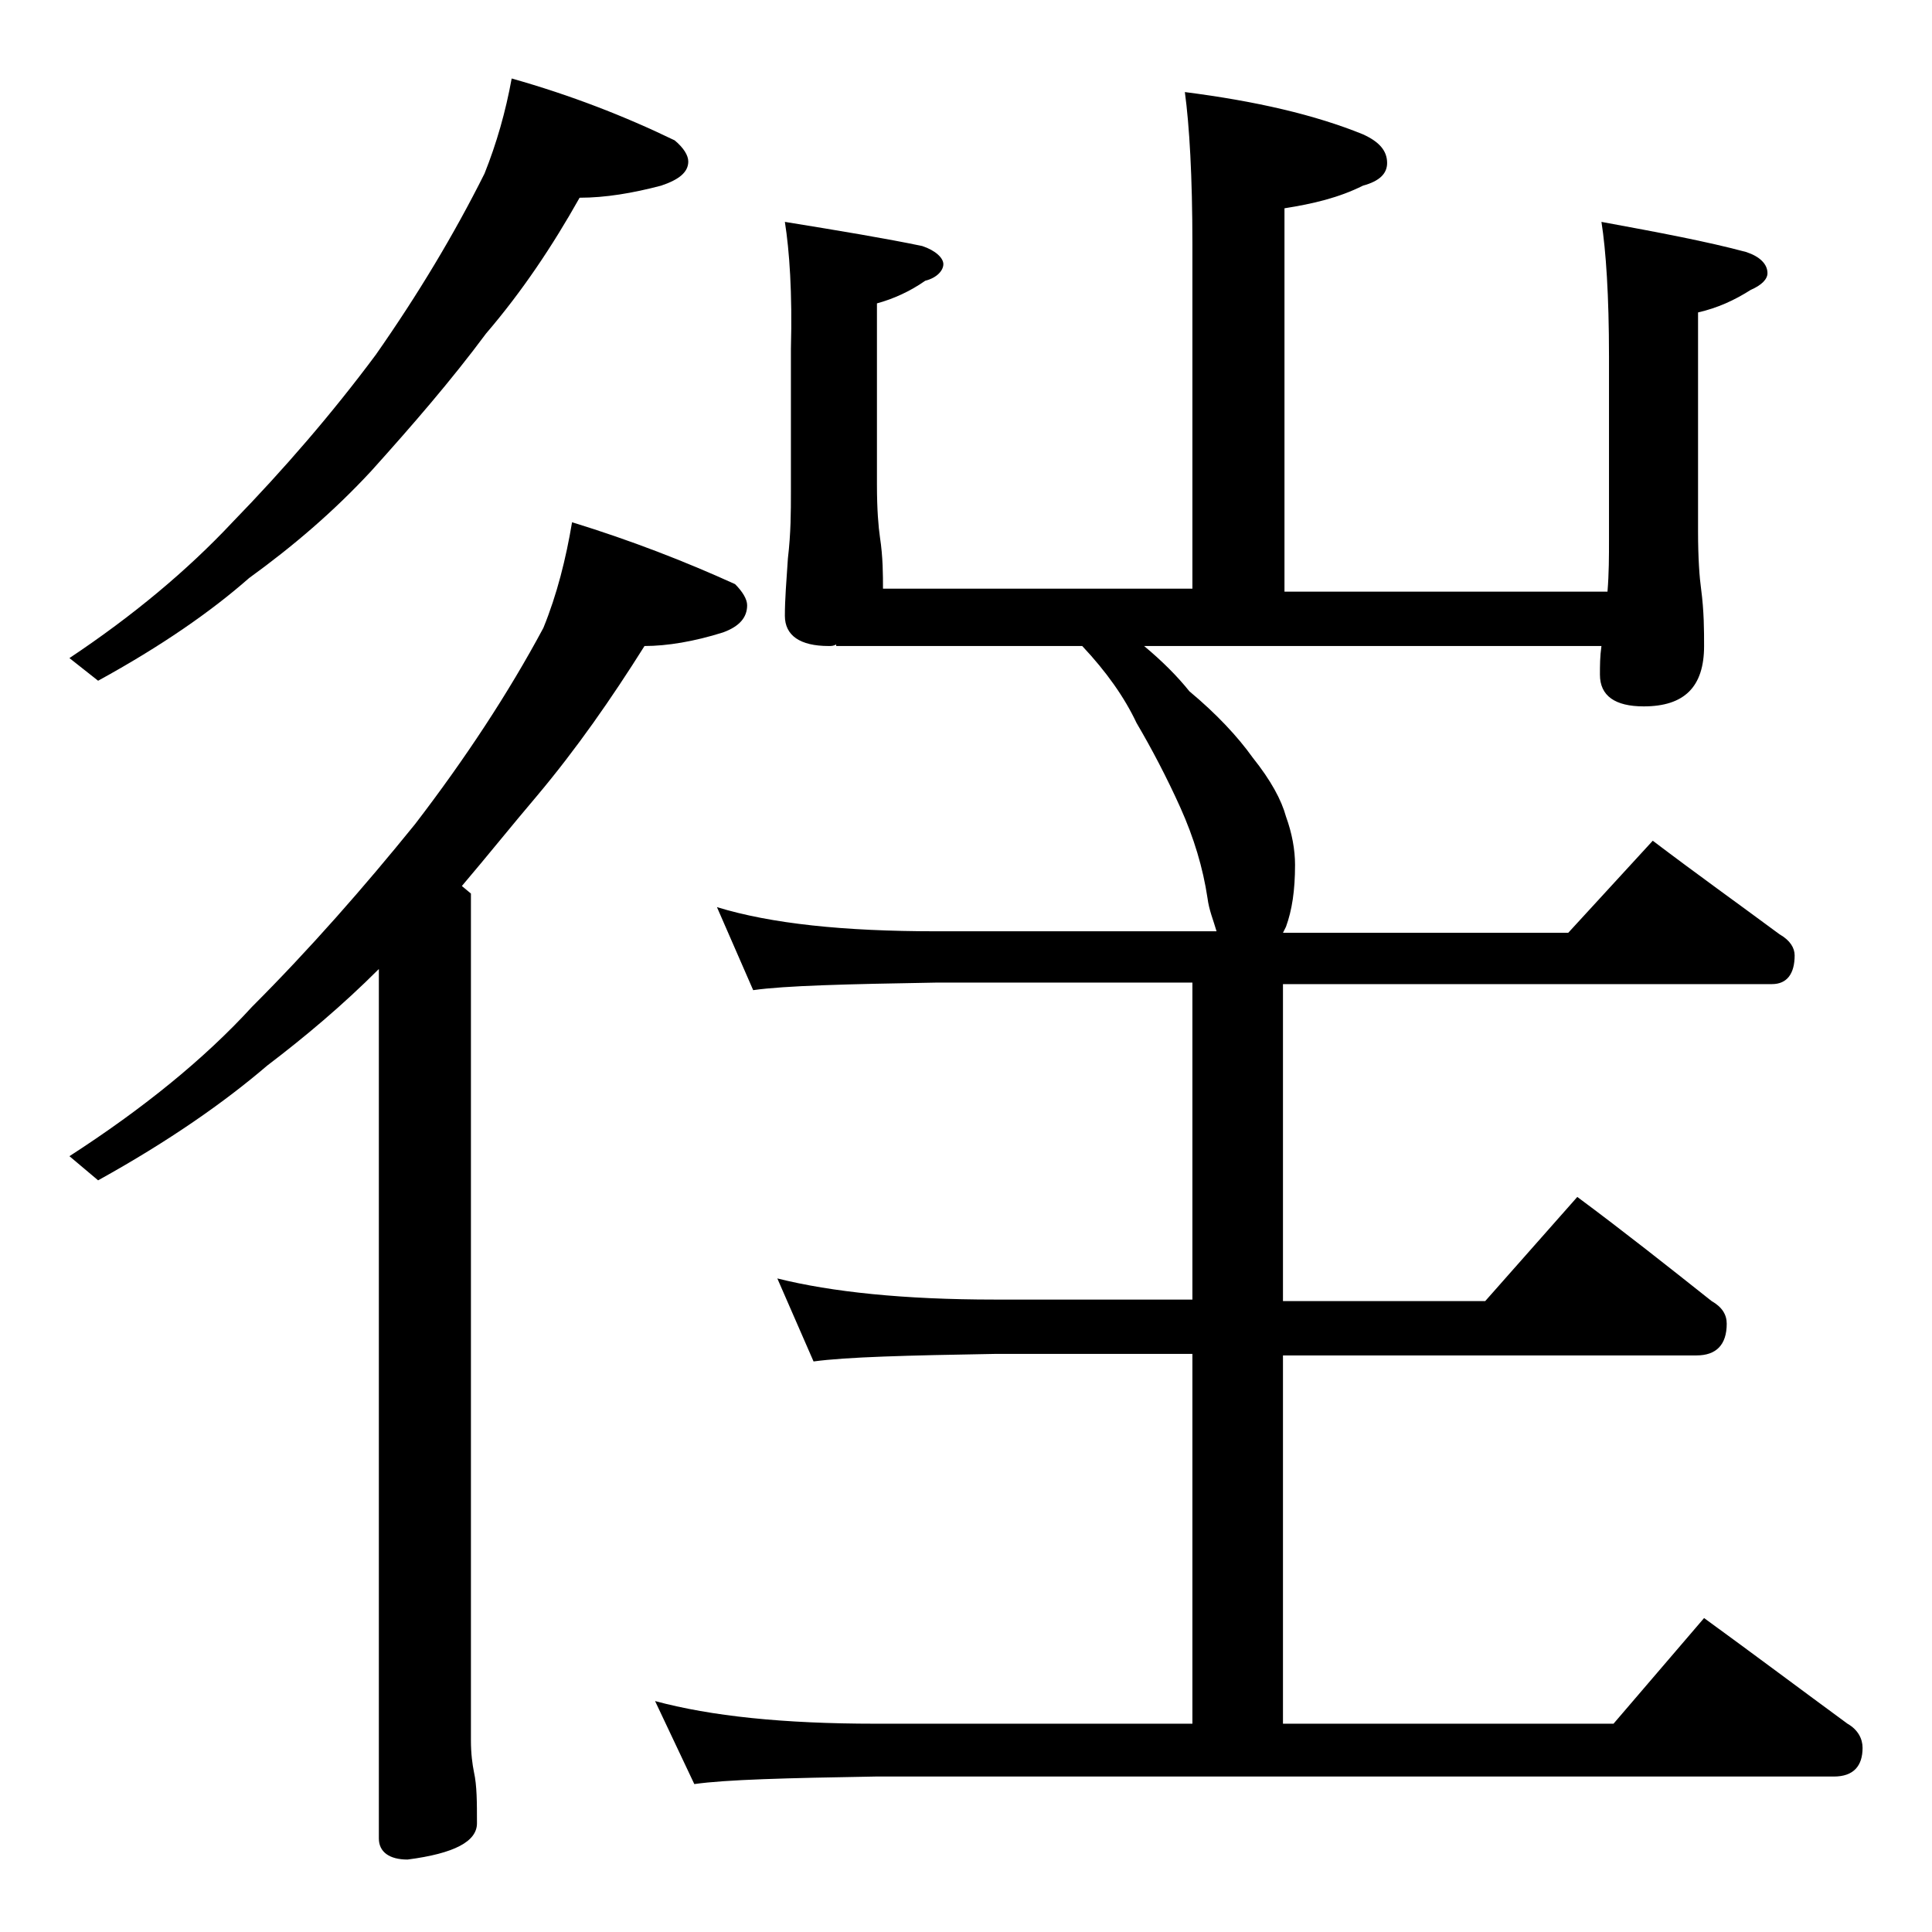
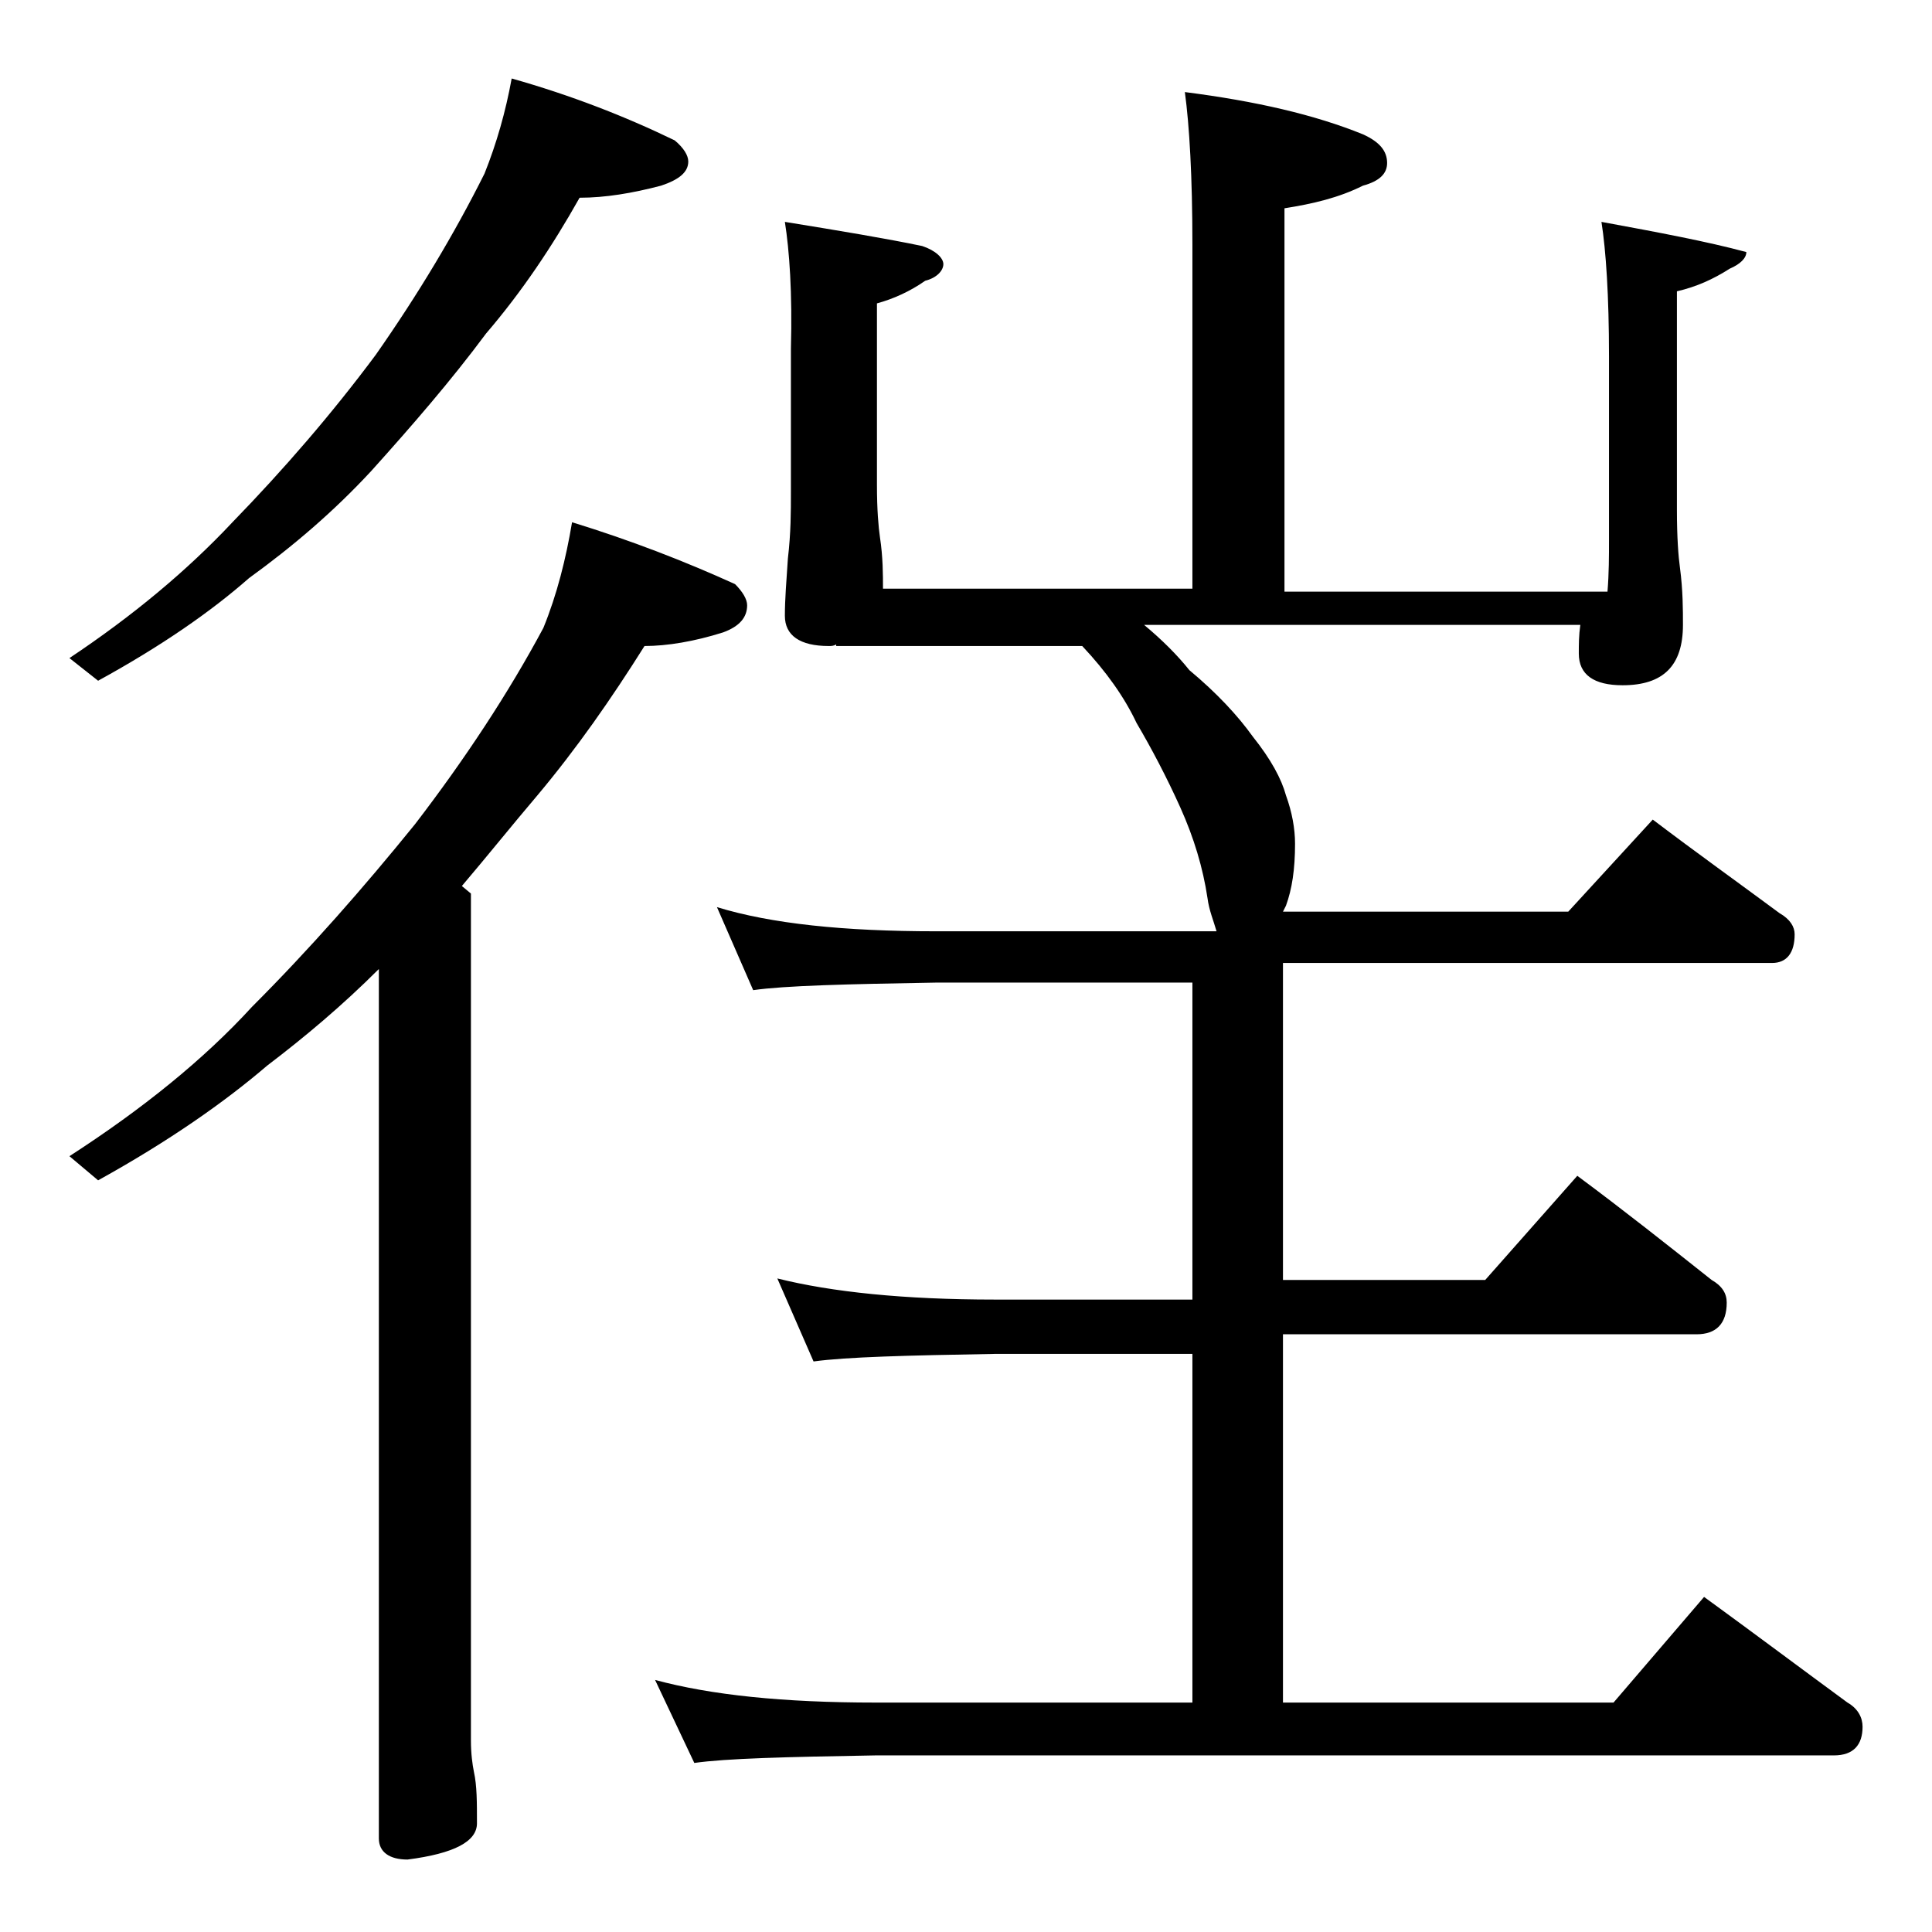
<svg xmlns="http://www.w3.org/2000/svg" version="1.1" id="Layer_1" x="0px" y="0px" viewBox="0 0 128 128" enable-background="new 0 0 128 128" xml:space="preserve">
-   <path d="M33.9,5.2c3.9,1.1,7.5,2.5,10.8,4.1c0.6,0.5,0.9,1,0.9,1.4c0,0.7-0.6,1.2-1.8,1.6c-1.9,0.5-3.7,0.8-5.4,0.8  c-1.8,3.2-3.8,6.2-6.2,9c-2.3,3.1-4.9,6.1-7.6,9.1c-2.5,2.7-5.2,5-8.1,7.1c-2.5,2.2-5.8,4.5-10,6.8l-1.9-1.5c4.2-2.8,7.8-5.8,10.8-9  c3.4-3.5,6.6-7.2,9.5-11.1c2.8-4,5.2-8,7.2-12C32.9,9.5,33.5,7.4,33.9,5.2z M37.9,34.6c3.9,1.2,7.5,2.6,10.8,4.1  c0.5,0.5,0.8,1,0.8,1.4c0,0.8-0.5,1.4-1.6,1.8c-1.9,0.6-3.7,0.9-5.2,0.9c-2.2,3.5-4.5,6.8-7.1,9.9c-1.7,2-3.3,4-5,6l0.6,0.5v56.1  c0,0.9,0.1,1.6,0.2,2.1c0.2,0.9,0.2,2,0.2,3.4c0,1.2-1.5,2-4.6,2.4c-1.2,0-1.9-0.5-1.9-1.4V64.2c-2.4,2.4-4.9,4.5-7.4,6.4  c-2.8,2.4-6.5,5-11.2,7.6l-1.9-1.6c4.8-3.1,8.9-6.4,12.1-9.9c3.8-3.8,7.4-7.9,10.8-12.1c3.3-4.3,6.2-8.7,8.5-13  C36.9,39.4,37.5,37,37.9,34.6z M52,14.7c3.7,0.6,6.7,1.1,9.1,1.6c0.9,0.3,1.4,0.8,1.4,1.2s-0.4,0.9-1.2,1.1c-1,0.7-2.1,1.2-3.2,1.5  v12c0,1.7,0.1,2.8,0.2,3.5c0.2,1.3,0.2,2.5,0.2,3.4H79V16.2c0-4.5-0.2-7.9-0.5-10.1c4.7,0.6,8.6,1.5,11.8,2.8  c1.1,0.5,1.6,1.1,1.6,1.9c0,0.7-0.5,1.2-1.6,1.5c-1.6,0.8-3.3,1.2-5.2,1.5v25.4h21.4c0.1-1.2,0.1-2.4,0.1-3.4V23.6  c0-4-0.2-7-0.5-8.9c3.8,0.7,7,1.3,9.6,2c0.9,0.3,1.4,0.8,1.4,1.4c0,0.4-0.4,0.8-1.1,1.1c-1.1,0.7-2.2,1.2-3.5,1.5v14.5  c0,1.8,0.1,3.1,0.2,3.8c0.2,1.5,0.2,2.8,0.2,3.8c0,2.7-1.3,4-4,4c-1.9,0-2.9-0.7-2.9-2.1c0-0.6,0-1.2,0.1-1.9H75.8c1.2,1,2.2,2,3,3  c1.8,1.5,3.2,3,4.2,4.4c1.2,1.5,1.9,2.8,2.2,3.9c0.4,1.1,0.6,2.2,0.6,3.2c0,1.7-0.2,3-0.6,4.1c-0.1,0.2-0.2,0.4-0.2,0.4h18.9  l5.6-6.1c2.9,2.2,5.7,4.2,8.4,6.2c0.7,0.4,1,0.9,1,1.4c0,1.2-0.5,1.9-1.5,1.9H85v21h13.4l6.1-6.9c3.1,2.3,6,4.6,8.9,6.9  c0.7,0.4,1,0.9,1,1.5c0,1.4-0.7,2.1-2,2.1H85v24.4h21.9l6-7c3.3,2.4,6.5,4.8,9.5,7c0.7,0.4,1,1,1,1.6c0,1.2-0.6,1.9-1.9,1.9H58  c-5.9,0.1-9.9,0.2-12,0.5l-2.6-5.5c3.7,1,8.5,1.5,14.6,1.5h21V89.7H65.9c-5.8,0.1-9.8,0.2-12,0.5l-2.4-5.5c3.6,0.9,8.4,1.4,14.4,1.4  H79v-21H62c-5.9,0.1-10,0.2-12.1,0.5l-2.4-5.5c3.6,1.1,8.4,1.6,14.5,1.6h18.6c-0.2-0.7-0.5-1.4-0.6-2.2c-0.3-2-0.9-4-1.8-6  c-0.9-2-1.9-3.9-2.9-5.6c-0.8-1.7-2-3.4-3.6-5.1H55.4v-0.1c-0.2,0.1-0.3,0.1-0.5,0.1c-1.9,0-2.9-0.7-2.9-2c0-1.1,0.1-2.3,0.2-3.8  c0.2-1.7,0.2-3.1,0.2-4.4v-9.5C52.5,19.4,52.3,16.6,52,14.7z" />
+   <path d="M33.9,5.2c3.9,1.1,7.5,2.5,10.8,4.1c0.6,0.5,0.9,1,0.9,1.4c0,0.7-0.6,1.2-1.8,1.6c-1.9,0.5-3.7,0.8-5.4,0.8  c-1.8,3.2-3.8,6.2-6.2,9c-2.3,3.1-4.9,6.1-7.6,9.1c-2.5,2.7-5.2,5-8.1,7.1c-2.5,2.2-5.8,4.5-10,6.8l-1.9-1.5c4.2-2.8,7.8-5.8,10.8-9  c3.4-3.5,6.6-7.2,9.5-11.1c2.8-4,5.2-8,7.2-12C32.9,9.5,33.5,7.4,33.9,5.2z M37.9,34.6c3.9,1.2,7.5,2.6,10.8,4.1  c0.5,0.5,0.8,1,0.8,1.4c0,0.8-0.5,1.4-1.6,1.8c-1.9,0.6-3.7,0.9-5.2,0.9c-2.2,3.5-4.5,6.8-7.1,9.9c-1.7,2-3.3,4-5,6l0.6,0.5v56.1  c0,0.9,0.1,1.6,0.2,2.1c0.2,0.9,0.2,2,0.2,3.4c0,1.2-1.5,2-4.6,2.4c-1.2,0-1.9-0.5-1.9-1.4V64.2c-2.4,2.4-4.9,4.5-7.4,6.4  c-2.8,2.4-6.5,5-11.2,7.6l-1.9-1.6c4.8-3.1,8.9-6.4,12.1-9.9c3.8-3.8,7.4-7.9,10.8-12.1c3.3-4.3,6.2-8.7,8.5-13  C36.9,39.4,37.5,37,37.9,34.6z M52,14.7c3.7,0.6,6.7,1.1,9.1,1.6c0.9,0.3,1.4,0.8,1.4,1.2s-0.4,0.9-1.2,1.1c-1,0.7-2.1,1.2-3.2,1.5  v12c0,1.7,0.1,2.8,0.2,3.5c0.2,1.3,0.2,2.5,0.2,3.4H79V16.2c0-4.5-0.2-7.9-0.5-10.1c4.7,0.6,8.6,1.5,11.8,2.8  c1.1,0.5,1.6,1.1,1.6,1.9c0,0.7-0.5,1.2-1.6,1.5c-1.6,0.8-3.3,1.2-5.2,1.5v25.4h21.4c0.1-1.2,0.1-2.4,0.1-3.4V23.6  c0-4-0.2-7-0.5-8.9c3.8,0.7,7,1.3,9.6,2c0,0.4-0.4,0.8-1.1,1.1c-1.1,0.7-2.2,1.2-3.5,1.5v14.5  c0,1.8,0.1,3.1,0.2,3.8c0.2,1.5,0.2,2.8,0.2,3.8c0,2.7-1.3,4-4,4c-1.9,0-2.9-0.7-2.9-2.1c0-0.6,0-1.2,0.1-1.9H75.8c1.2,1,2.2,2,3,3  c1.8,1.5,3.2,3,4.2,4.4c1.2,1.5,1.9,2.8,2.2,3.9c0.4,1.1,0.6,2.2,0.6,3.2c0,1.7-0.2,3-0.6,4.1c-0.1,0.2-0.2,0.4-0.2,0.4h18.9  l5.6-6.1c2.9,2.2,5.7,4.2,8.4,6.2c0.7,0.4,1,0.9,1,1.4c0,1.2-0.5,1.9-1.5,1.9H85v21h13.4l6.1-6.9c3.1,2.3,6,4.6,8.9,6.9  c0.7,0.4,1,0.9,1,1.5c0,1.4-0.7,2.1-2,2.1H85v24.4h21.9l6-7c3.3,2.4,6.5,4.8,9.5,7c0.7,0.4,1,1,1,1.6c0,1.2-0.6,1.9-1.9,1.9H58  c-5.9,0.1-9.9,0.2-12,0.5l-2.6-5.5c3.7,1,8.5,1.5,14.6,1.5h21V89.7H65.9c-5.8,0.1-9.8,0.2-12,0.5l-2.4-5.5c3.6,0.9,8.4,1.4,14.4,1.4  H79v-21H62c-5.9,0.1-10,0.2-12.1,0.5l-2.4-5.5c3.6,1.1,8.4,1.6,14.5,1.6h18.6c-0.2-0.7-0.5-1.4-0.6-2.2c-0.3-2-0.9-4-1.8-6  c-0.9-2-1.9-3.9-2.9-5.6c-0.8-1.7-2-3.4-3.6-5.1H55.4v-0.1c-0.2,0.1-0.3,0.1-0.5,0.1c-1.9,0-2.9-0.7-2.9-2c0-1.1,0.1-2.3,0.2-3.8  c0.2-1.7,0.2-3.1,0.2-4.4v-9.5C52.5,19.4,52.3,16.6,52,14.7z" />
</svg>